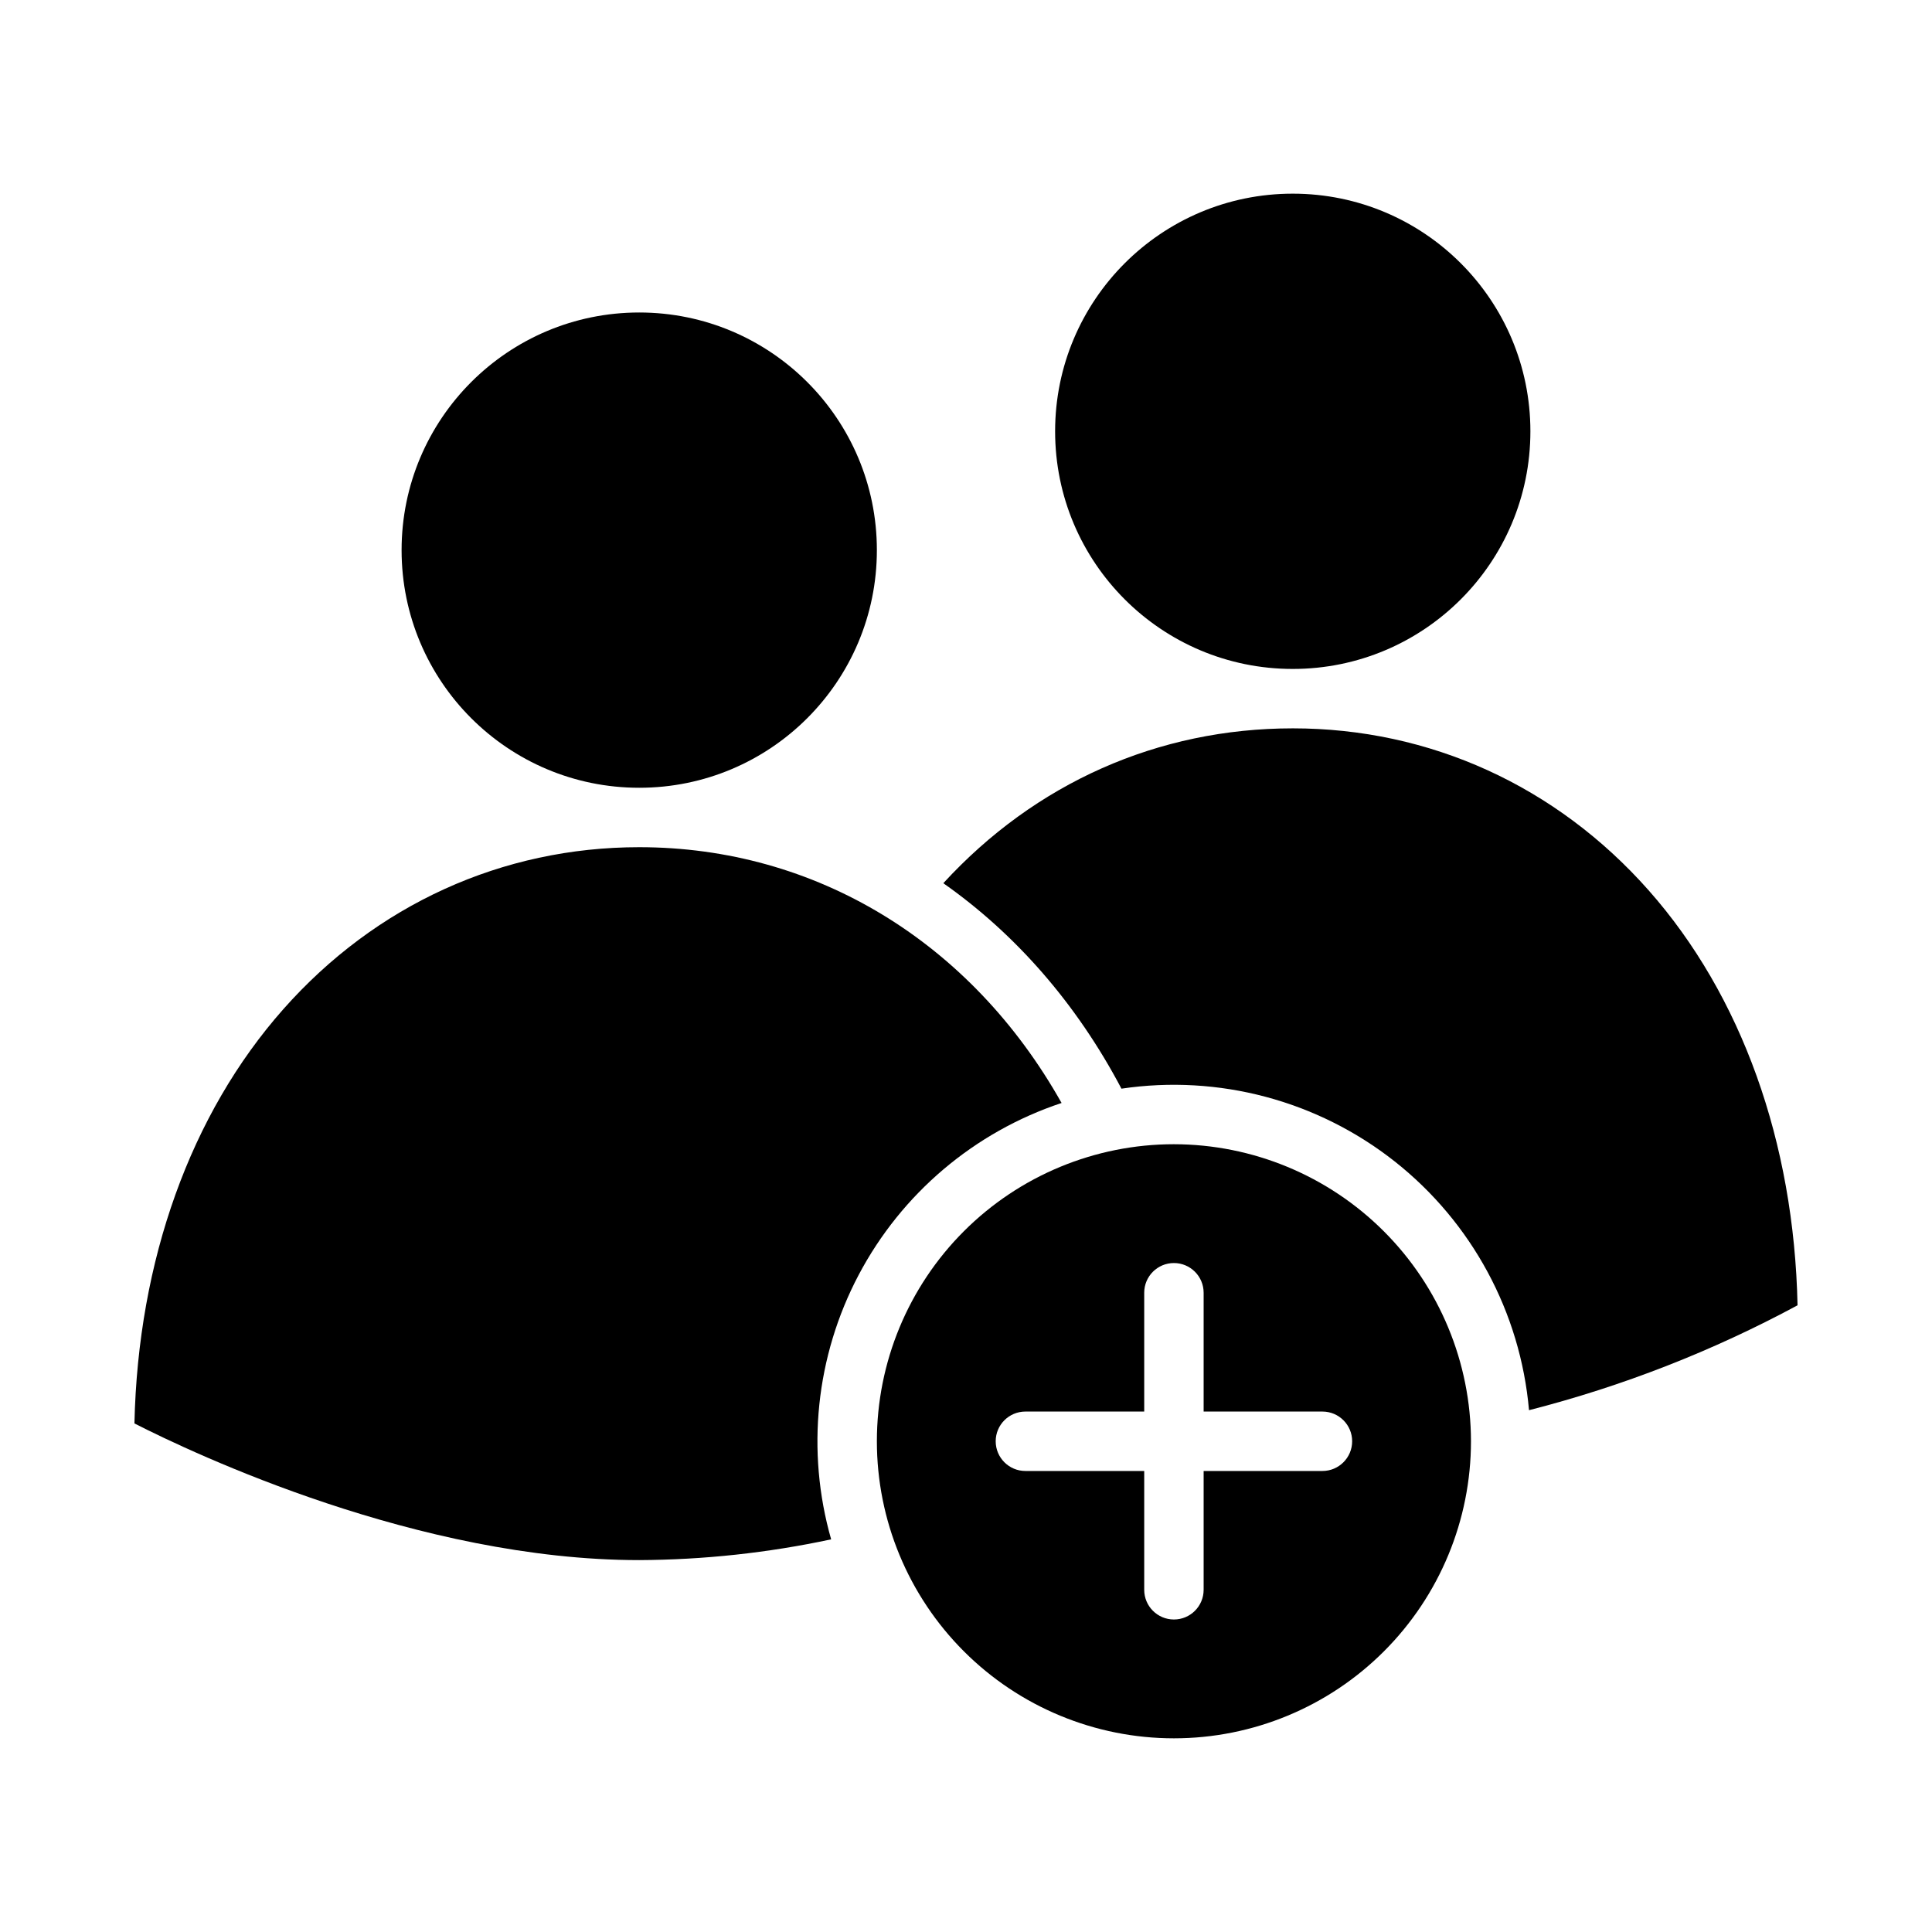
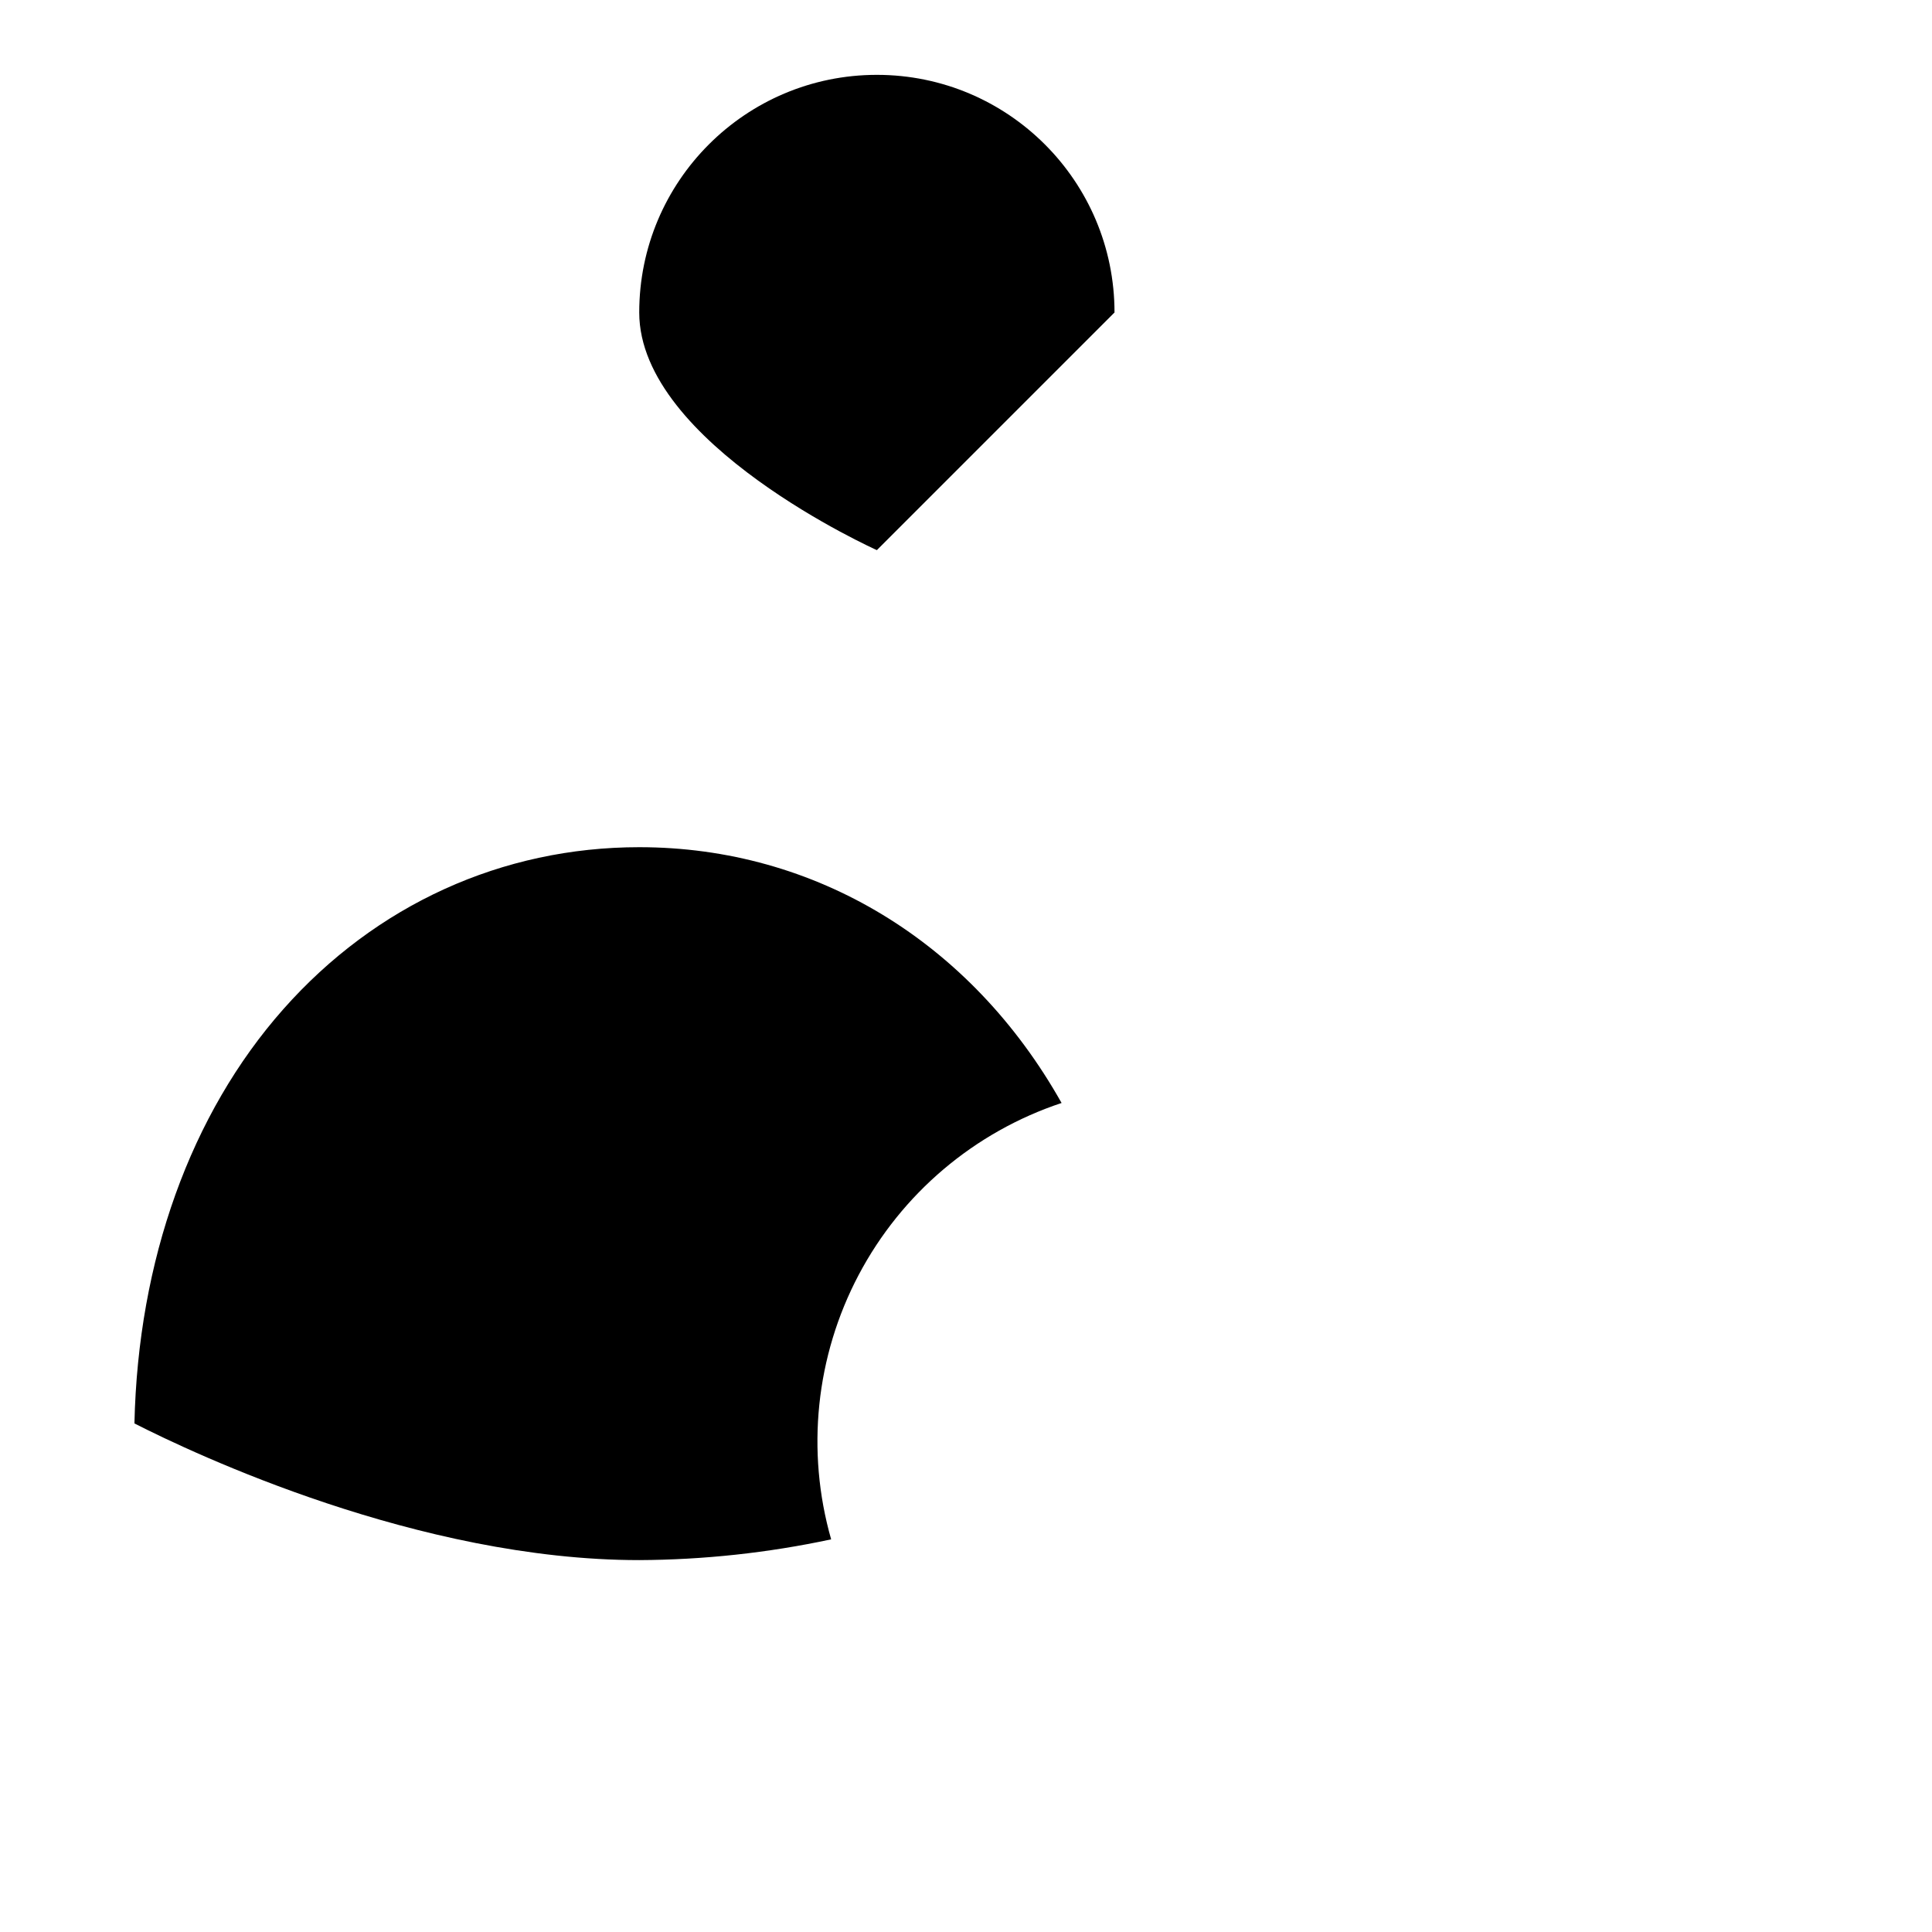
<svg xmlns="http://www.w3.org/2000/svg" fill="#000000" width="800px" height="800px" version="1.1" viewBox="144 144 512 512">
  <g>
-     <path d="m549.57 258.3c0 34.781-28.195 62.977-62.977 62.977s-62.977-28.195-62.977-62.977 28.195-62.977 62.977-62.977 62.977 28.195 62.977 62.977" />
-     <path d="m376.38 289.79c0 34.781-28.195 62.977-62.977 62.977s-62.977-28.195-62.977-62.977 28.195-62.977 62.977-62.977 62.977 28.195 62.977 62.977" />
+     <path d="m376.38 289.79s-62.977-28.195-62.977-62.977 28.195-62.977 62.977-62.977 62.977 28.195 62.977 62.977" />
    <path d="m425.33 436.3c-23.965-42.629-65.18-67.785-111.93-67.785-36.309 0-69.805 15.238-94.301 42.91-24.594 27.777-38.523 66.621-39.473 109.8 15.891 8.09 75.34 36.219 133.77 36.219 17.102-0.078 34.148-1.922 50.867-5.5-6.691-23.43-4.078-48.539 7.297-70.086 11.379-21.547 30.641-37.867 53.762-45.555z" />
-     <path d="m455.1 447.23c-20.875 0-40.898 8.293-55.664 23.059-14.762 14.762-23.055 34.785-23.055 55.66 0 20.879 8.293 40.902 23.055 55.664 14.766 14.766 34.789 23.059 55.664 23.059 20.879 0 40.902-8.293 55.664-23.059 14.762-14.762 23.059-34.785 23.059-55.664-0.023-20.867-8.328-40.879-23.086-55.637-14.758-14.758-34.766-23.059-55.637-23.082zm39.359 86.594h-31.484v31.488c0 4.348-3.527 7.871-7.875 7.871-4.348 0-7.871-3.523-7.871-7.871v-31.488h-31.488c-4.348 0-7.871-3.527-7.871-7.875 0-4.348 3.523-7.871 7.871-7.871h31.488v-31.488c0-4.348 3.523-7.871 7.871-7.871 4.348 0 7.875 3.523 7.875 7.871v31.488h31.488-0.004c4.348 0 7.875 3.523 7.875 7.871 0 4.348-3.527 7.875-7.875 7.875z" />
-     <path d="m486.59 337.02c-35.699 0-68.262 14.512-92.602 41.039 19.129 13.434 35.297 31.871 47.207 54.449 25.762-3.828 51.957 3.148 72.406 19.277 20.445 16.133 33.328 39.988 35.602 65.93 24.766-6.332 48.664-15.668 71.164-27.797-0.914-43.254-14.848-82.164-39.477-109.99-24.496-27.672-57.988-42.91-94.301-42.91z" />
  </g>
</svg>